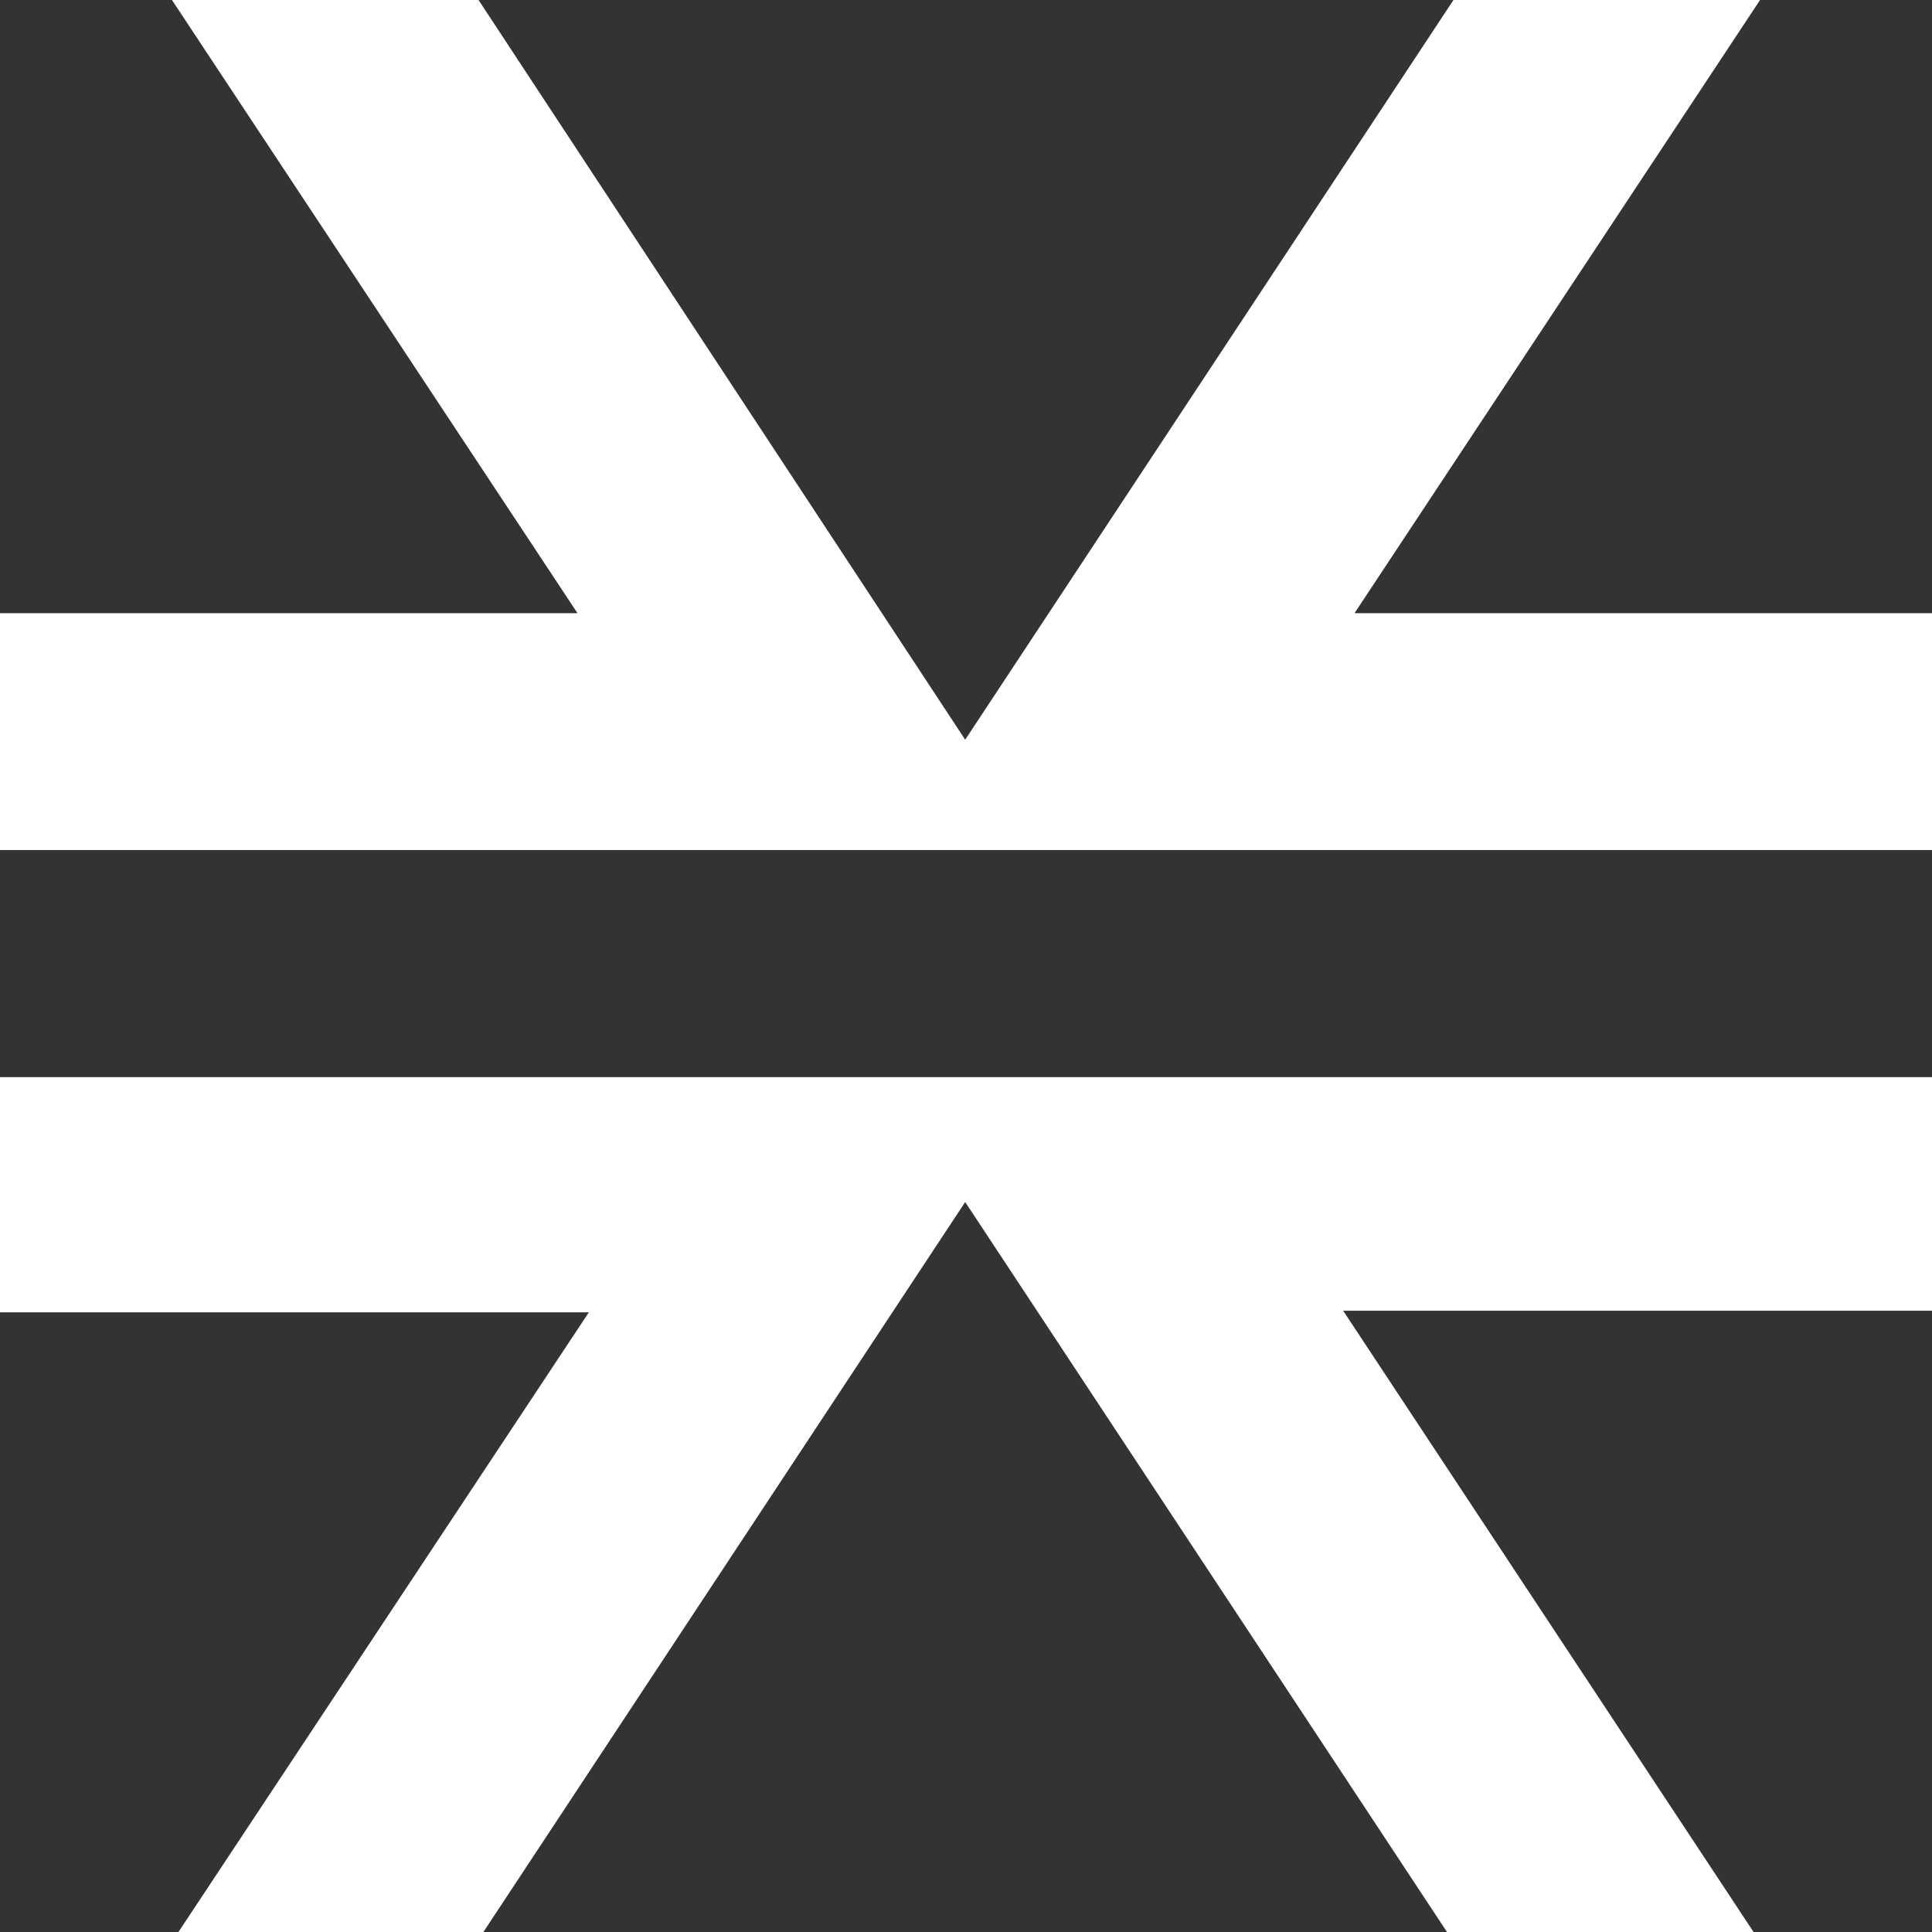
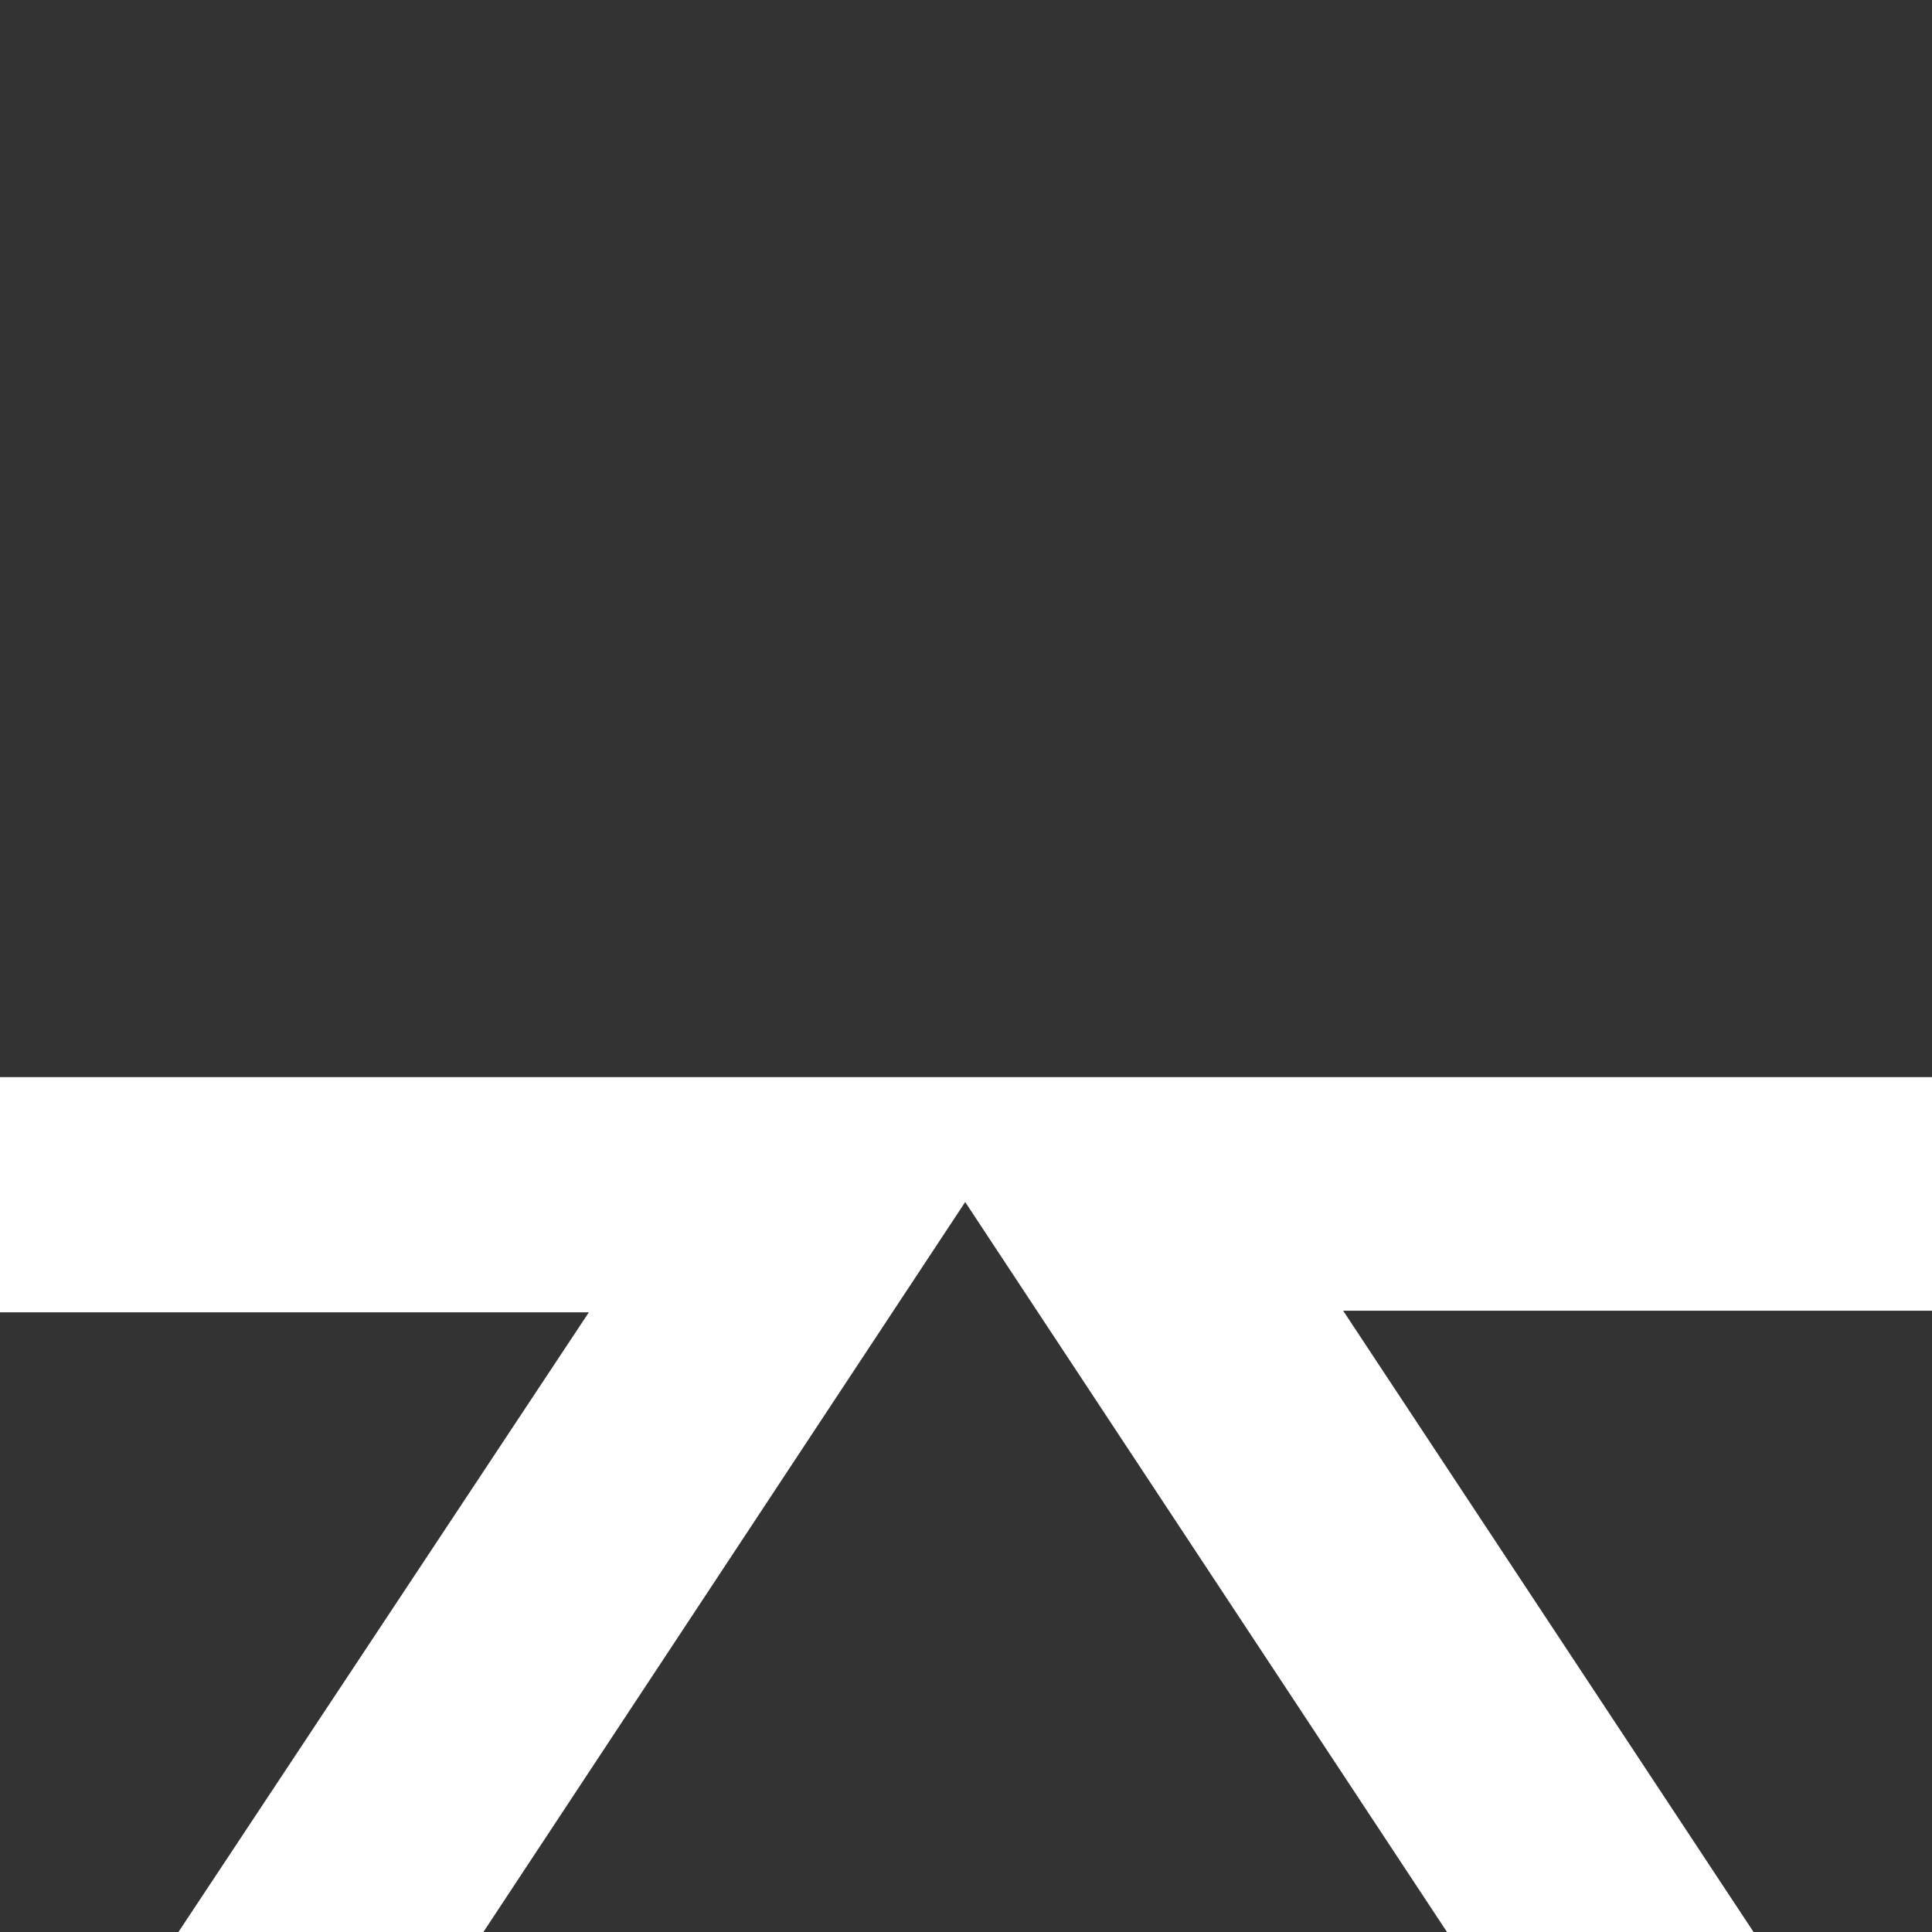
<svg xmlns="http://www.w3.org/2000/svg" width="88" height="88" viewBox="0 0 88 88" fill="none">
  <rect x="0" y="0" width="88" height="88" fill="#333333" stroke="none" />
  <path d="M61.179 59.701L79.872 88H65.908L43.963 54.751L22.018 88H8.128L26.821 59.775H0V49.061H88V59.701H61.179Z" fill="white" />
-   <path d="M88 27.93V38.643V38.717H0V27.93H26.304L7.832 0H21.797L43.963 33.693L66.203 0H80.168L61.696 27.93H88Z" fill="white" />
</svg>